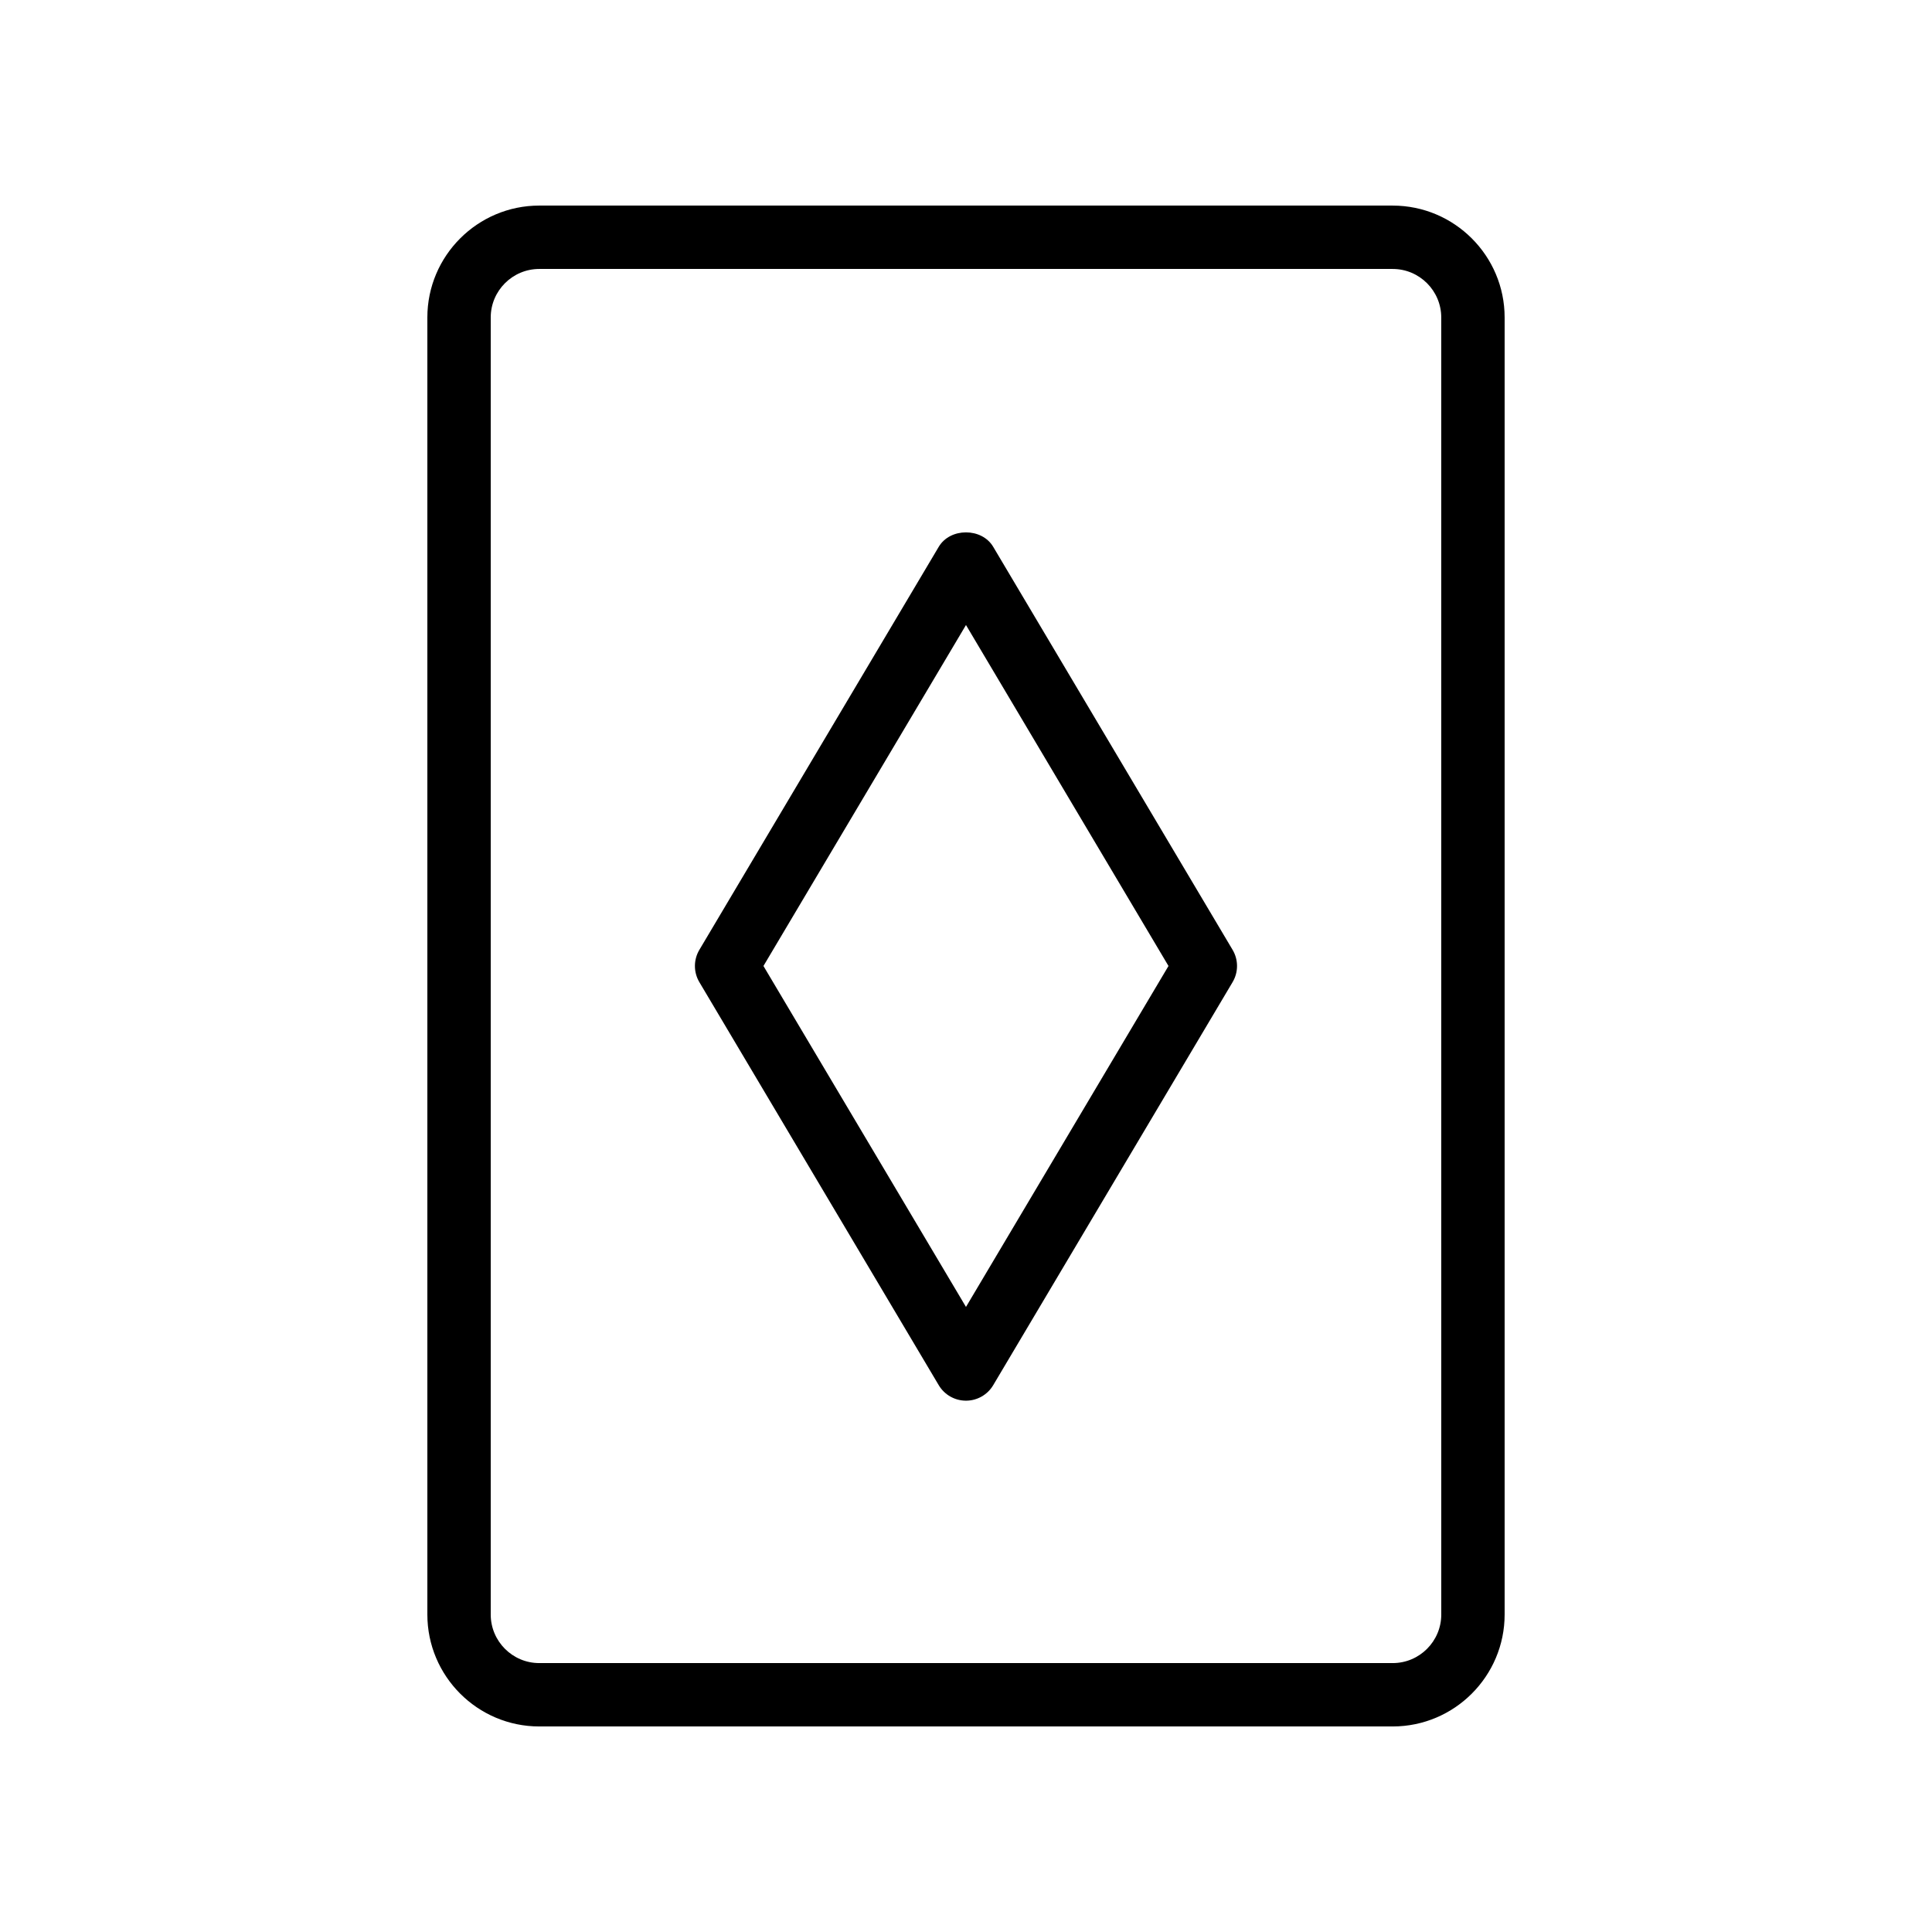
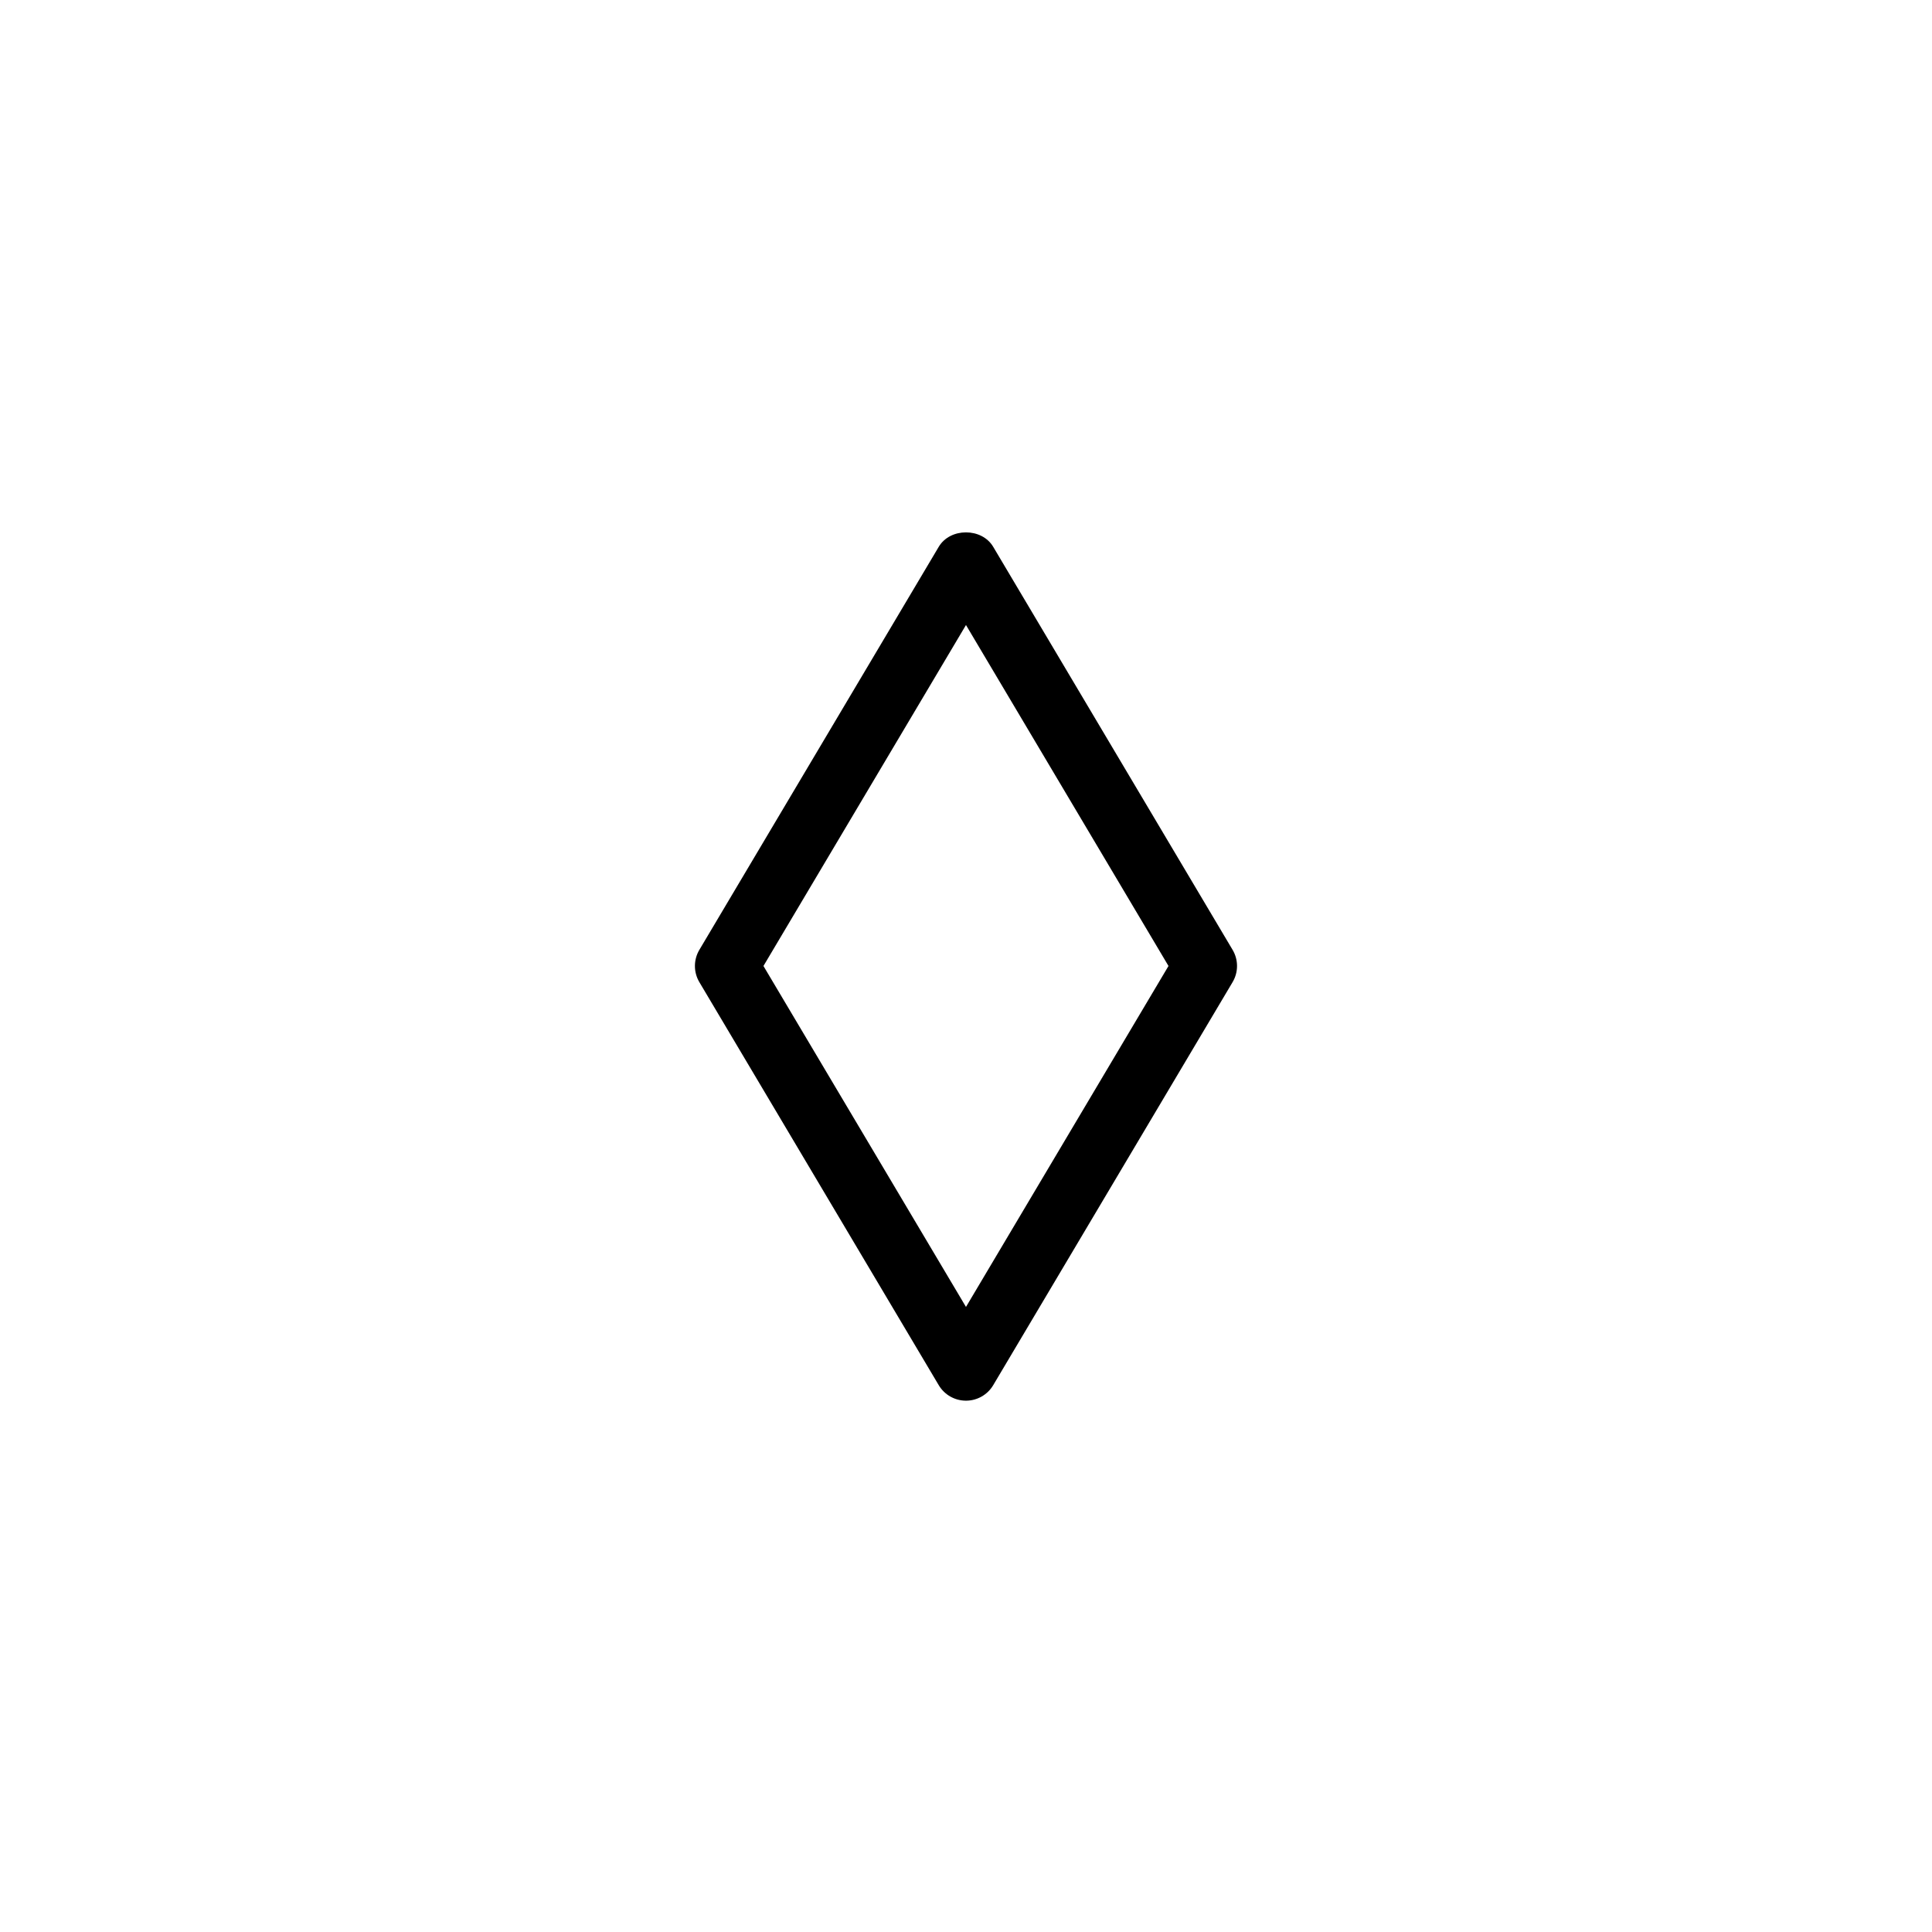
<svg xmlns="http://www.w3.org/2000/svg" fill="#000000" width="800px" height="800px" version="1.1" viewBox="144 144 512 512">
  <g>
-     <path d="m513.08 198.48h-226.17c-16.348 0-29.656 13.309-29.656 29.656v343.72c0 16.363 13.309 29.672 29.656 29.672h226.16c16.363 0 29.672-13.309 29.672-29.668v-343.72c0-16.348-13.309-29.656-29.668-29.656zm12.871 373.38c0 7.102-5.769 12.875-12.871 12.875h-226.17c-7.09 0-12.863-5.773-12.863-12.875v-343.72c0-7.09 5.773-12.863 12.863-12.863h226.16c7.106 0 12.875 5.773 12.875 12.863z" />
    <path d="m407.21 288.91c-3.019-5.102-11.414-5.102-14.434 0l-63.434 106.8c-1.574 2.641-1.574 5.938 0 8.578l63.434 106.8c1.512 2.547 4.258 4.106 7.219 4.106s5.707-1.559 7.215-4.109l63.434-106.8c1.574-2.641 1.574-5.938 0-8.578zm-7.215 201.44-53.672-90.355 53.672-90.359 53.668 90.359z" />
  </g>
</svg>